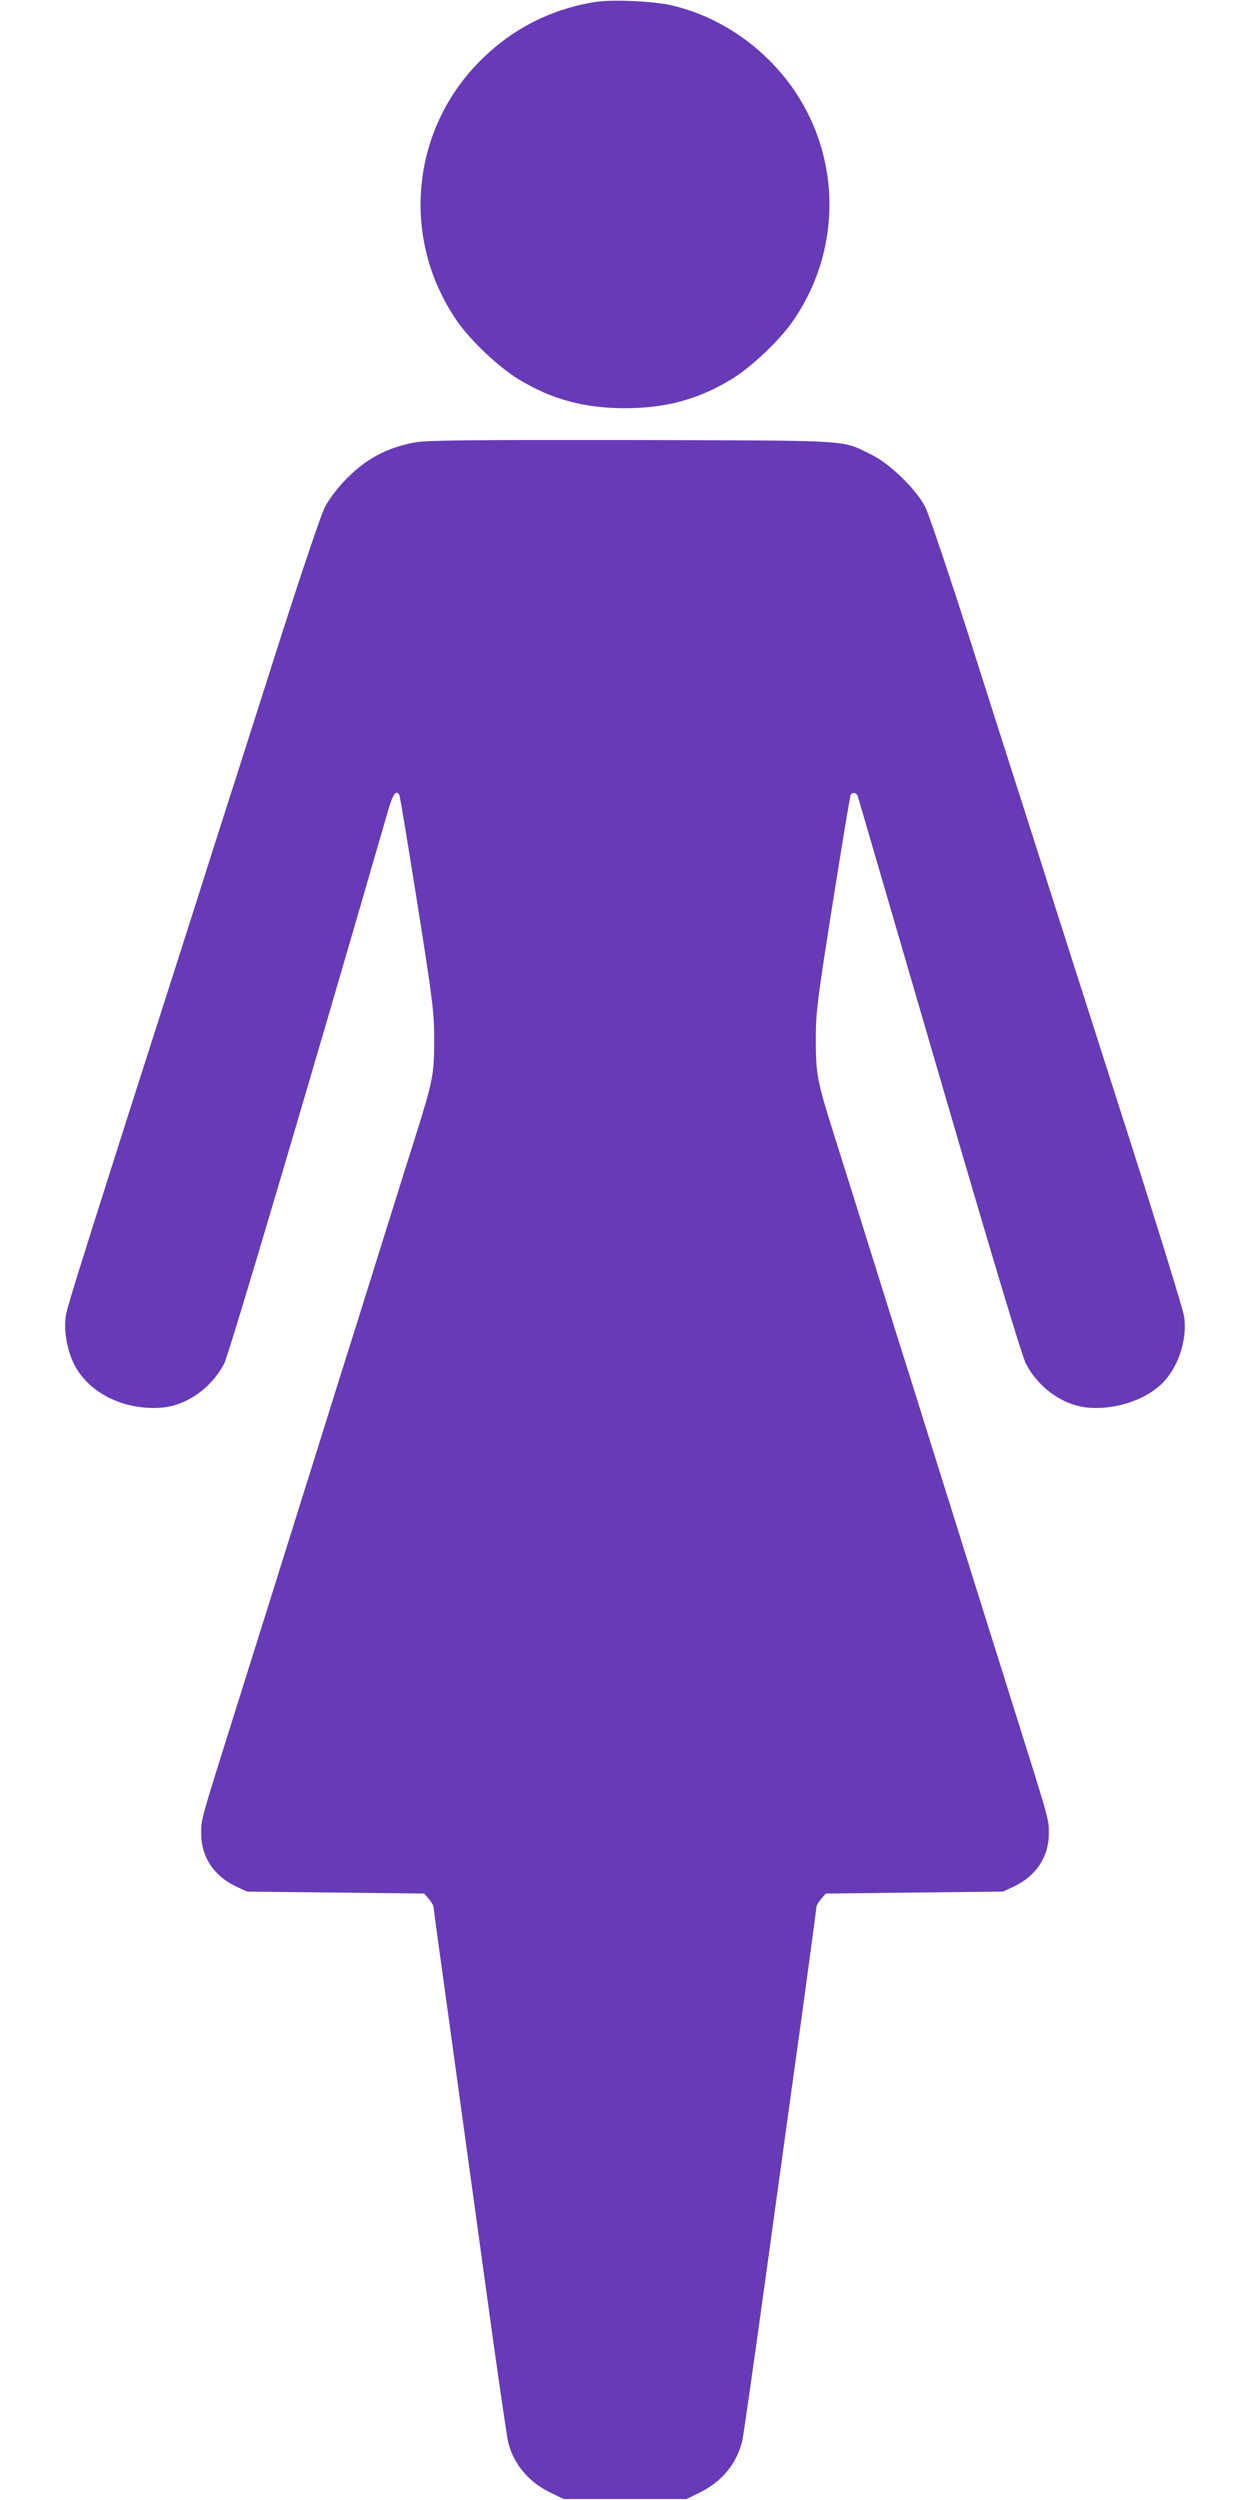
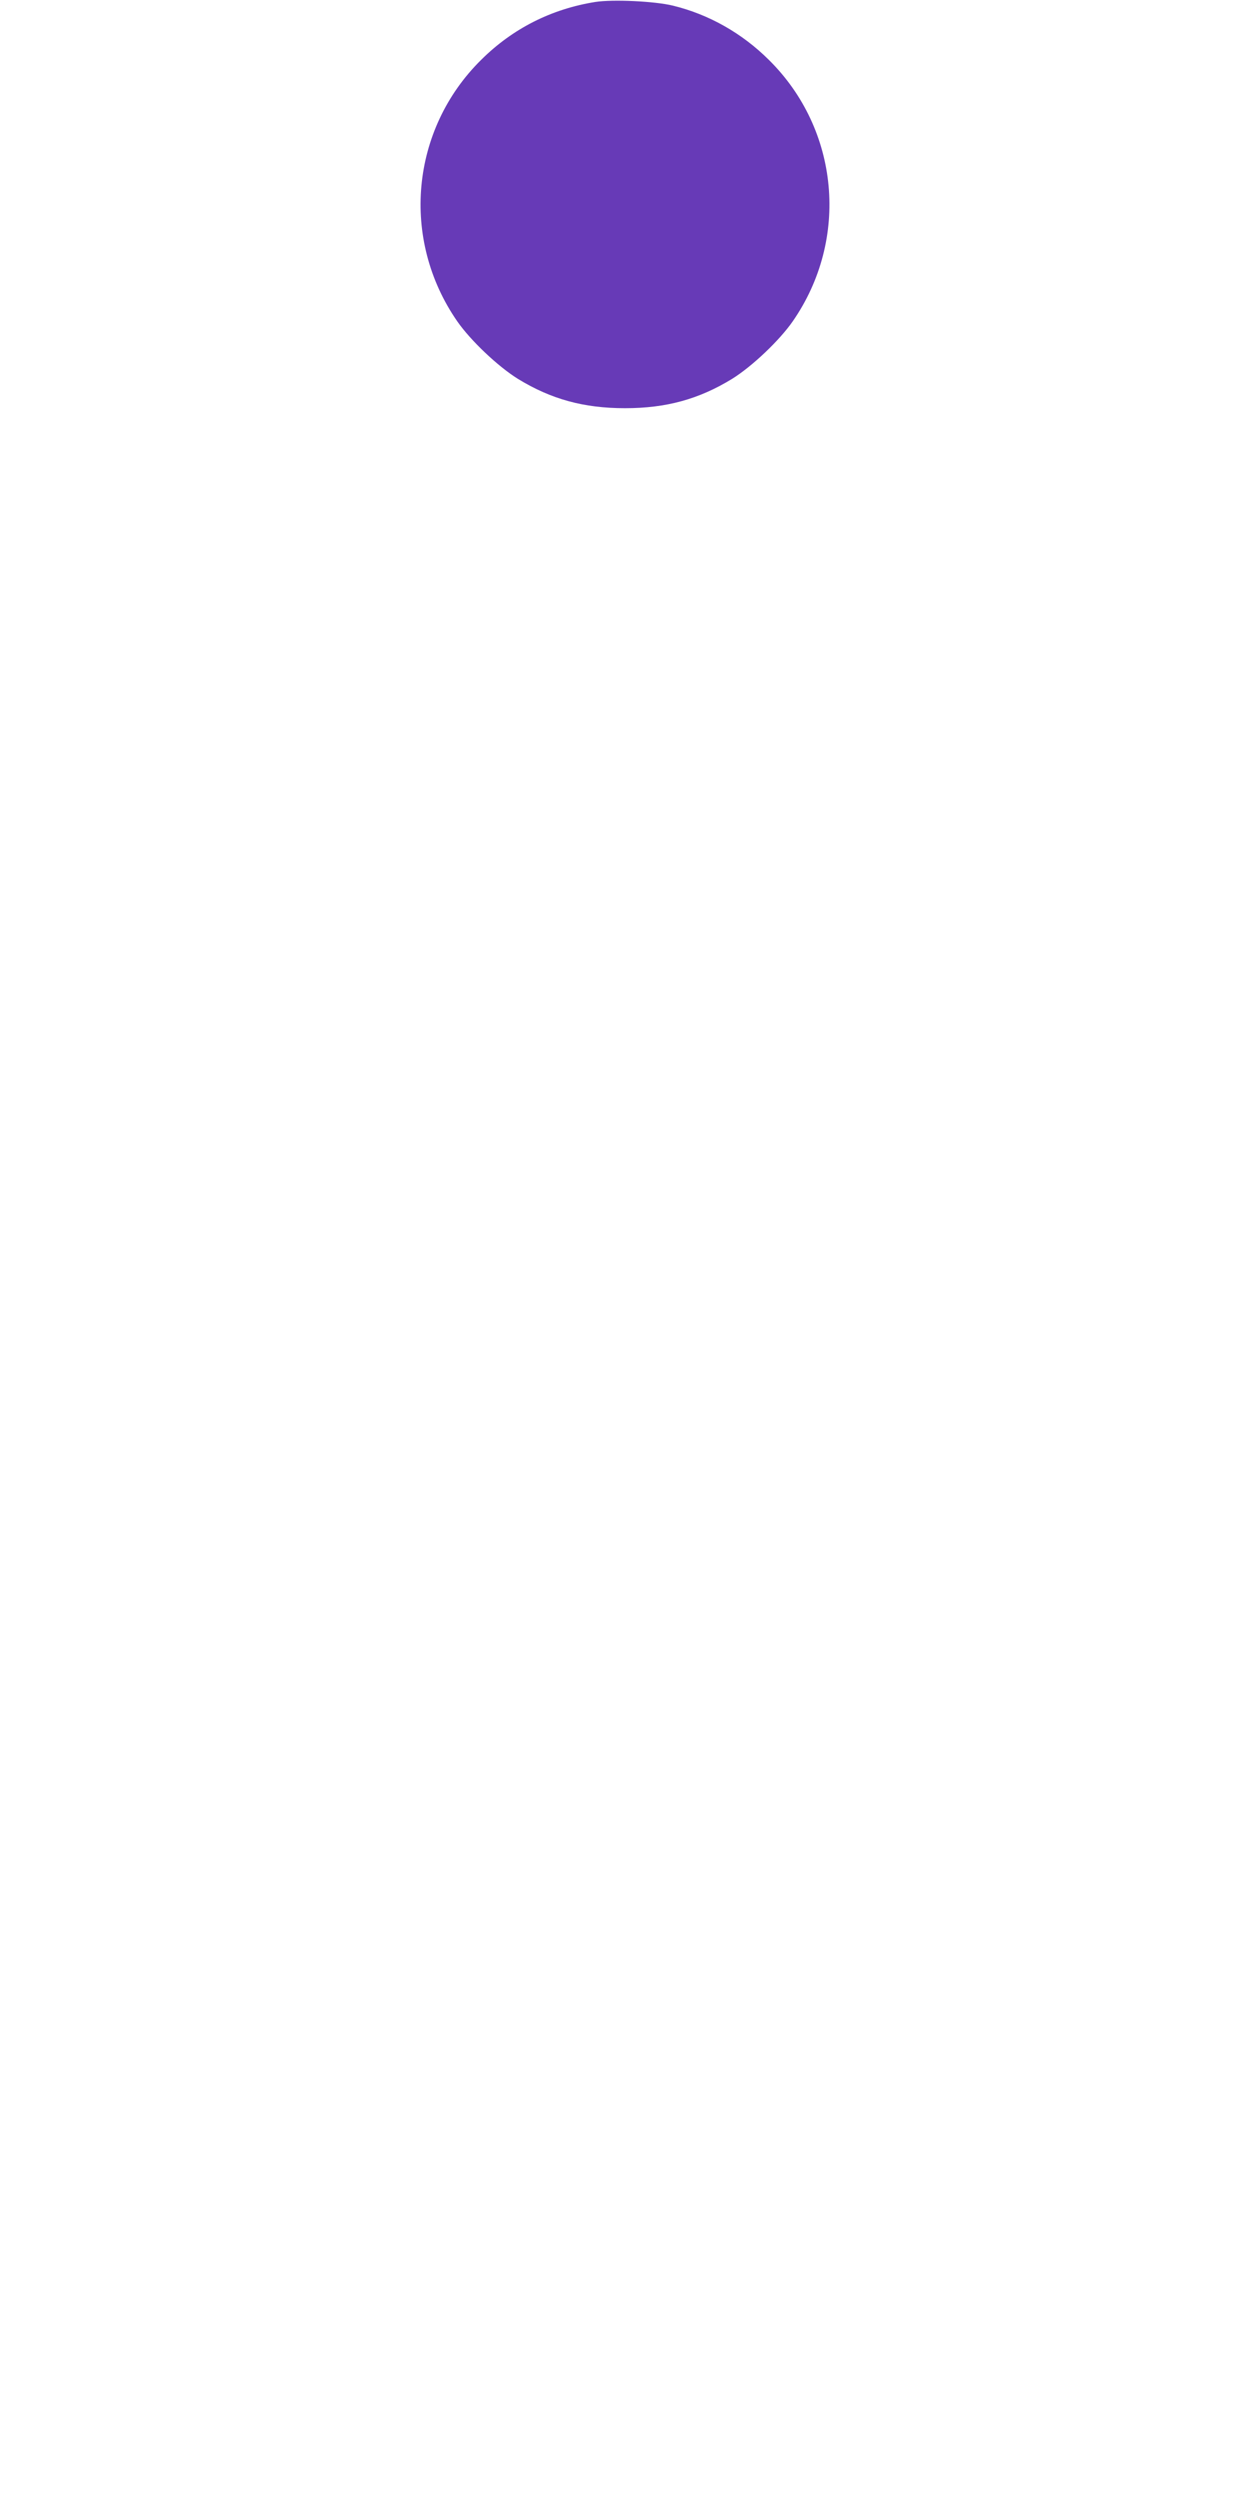
<svg xmlns="http://www.w3.org/2000/svg" version="1.0" width="640pt" height="1280pt" viewBox="0 0 640 1280" preserveAspectRatio="xMidYMid meet">
  <g transform="translate(0,1280) scale(0.1,-0.1)" fill="#673ab7" stroke="none">
    <path d="M3048 12790 c-225 -36 -423 -136 -584 -296 -362 -357 -414 -919 -123 -1339 68 -98 208 -231 311 -295 170 -104 337 -150 548 -150 211 0 378 46 548 150 103 64 243 197 311 295 291 420 239 982 -123 1339 -137 136 -306 232 -490 277 -93 23 -309 33 -398 19z" />
-     <path d="M2125 10535 c-150 -28 -259 -88 -365 -201 -36 -38 -79 -96 -96 -129 -18 -33 -118 -330 -224 -660 -105 -330 -222 -697 -260 -815 -38 -118 -123 -384 -188 -590 -534 -1667 -645 -2019 -654 -2071 -13 -74 3 -173 39 -249 71 -147 249 -239 440 -228 132 7 263 97 331 227 24 45 430 1417 840 2834 23 80 40 104 56 78 4 -5 45 -256 93 -558 81 -511 86 -558 86 -698 0 -175 -7 -211 -92 -481 -33 -104 -119 -378 -191 -609 -72 -231 -167 -534 -211 -672 -43 -139 -115 -368 -159 -508 -150 -479 -238 -760 -345 -1100 -202 -642 -195 -618 -195 -692 0 -120 65 -218 179 -272 l56 -26 453 -5 454 -5 24 -28 c13 -15 24 -34 24 -42 0 -8 36 -272 80 -587 43 -315 127 -919 185 -1343 58 -424 111 -788 117 -810 29 -113 104 -202 214 -256 l69 -34 315 0 315 0 69 34 c112 55 187 146 216 262 6 24 62 418 125 874 63 457 146 1059 185 1338 38 280 70 515 70 522 0 8 11 27 24 42 l24 28 454 5 453 5 56 26 c114 54 179 152 179 272 0 74 7 50 -195 692 -107 340 -195 621 -345 1100 -44 140 -116 369 -159 508 -44 138 -139 441 -211 672 -72 231 -158 505 -191 609 -85 270 -92 306 -92 481 0 140 5 187 86 698 48 302 89 553 93 558 9 15 31 10 36 -8 3 -10 191 -655 418 -1433 268 -920 423 -1435 442 -1471 68 -130 199 -220 331 -227 127 -8 265 36 352 111 93 80 147 233 127 360 -6 35 -128 432 -272 883 -144 450 -316 988 -382 1194 -65 206 -150 472 -188 590 -38 118 -155 485 -260 815 -106 330 -206 627 -223 660 -47 91 -183 223 -277 268 -156 76 -75 71 -1230 74 -820 1 -1050 -1 -1105 -12z" />
  </g>
</svg>